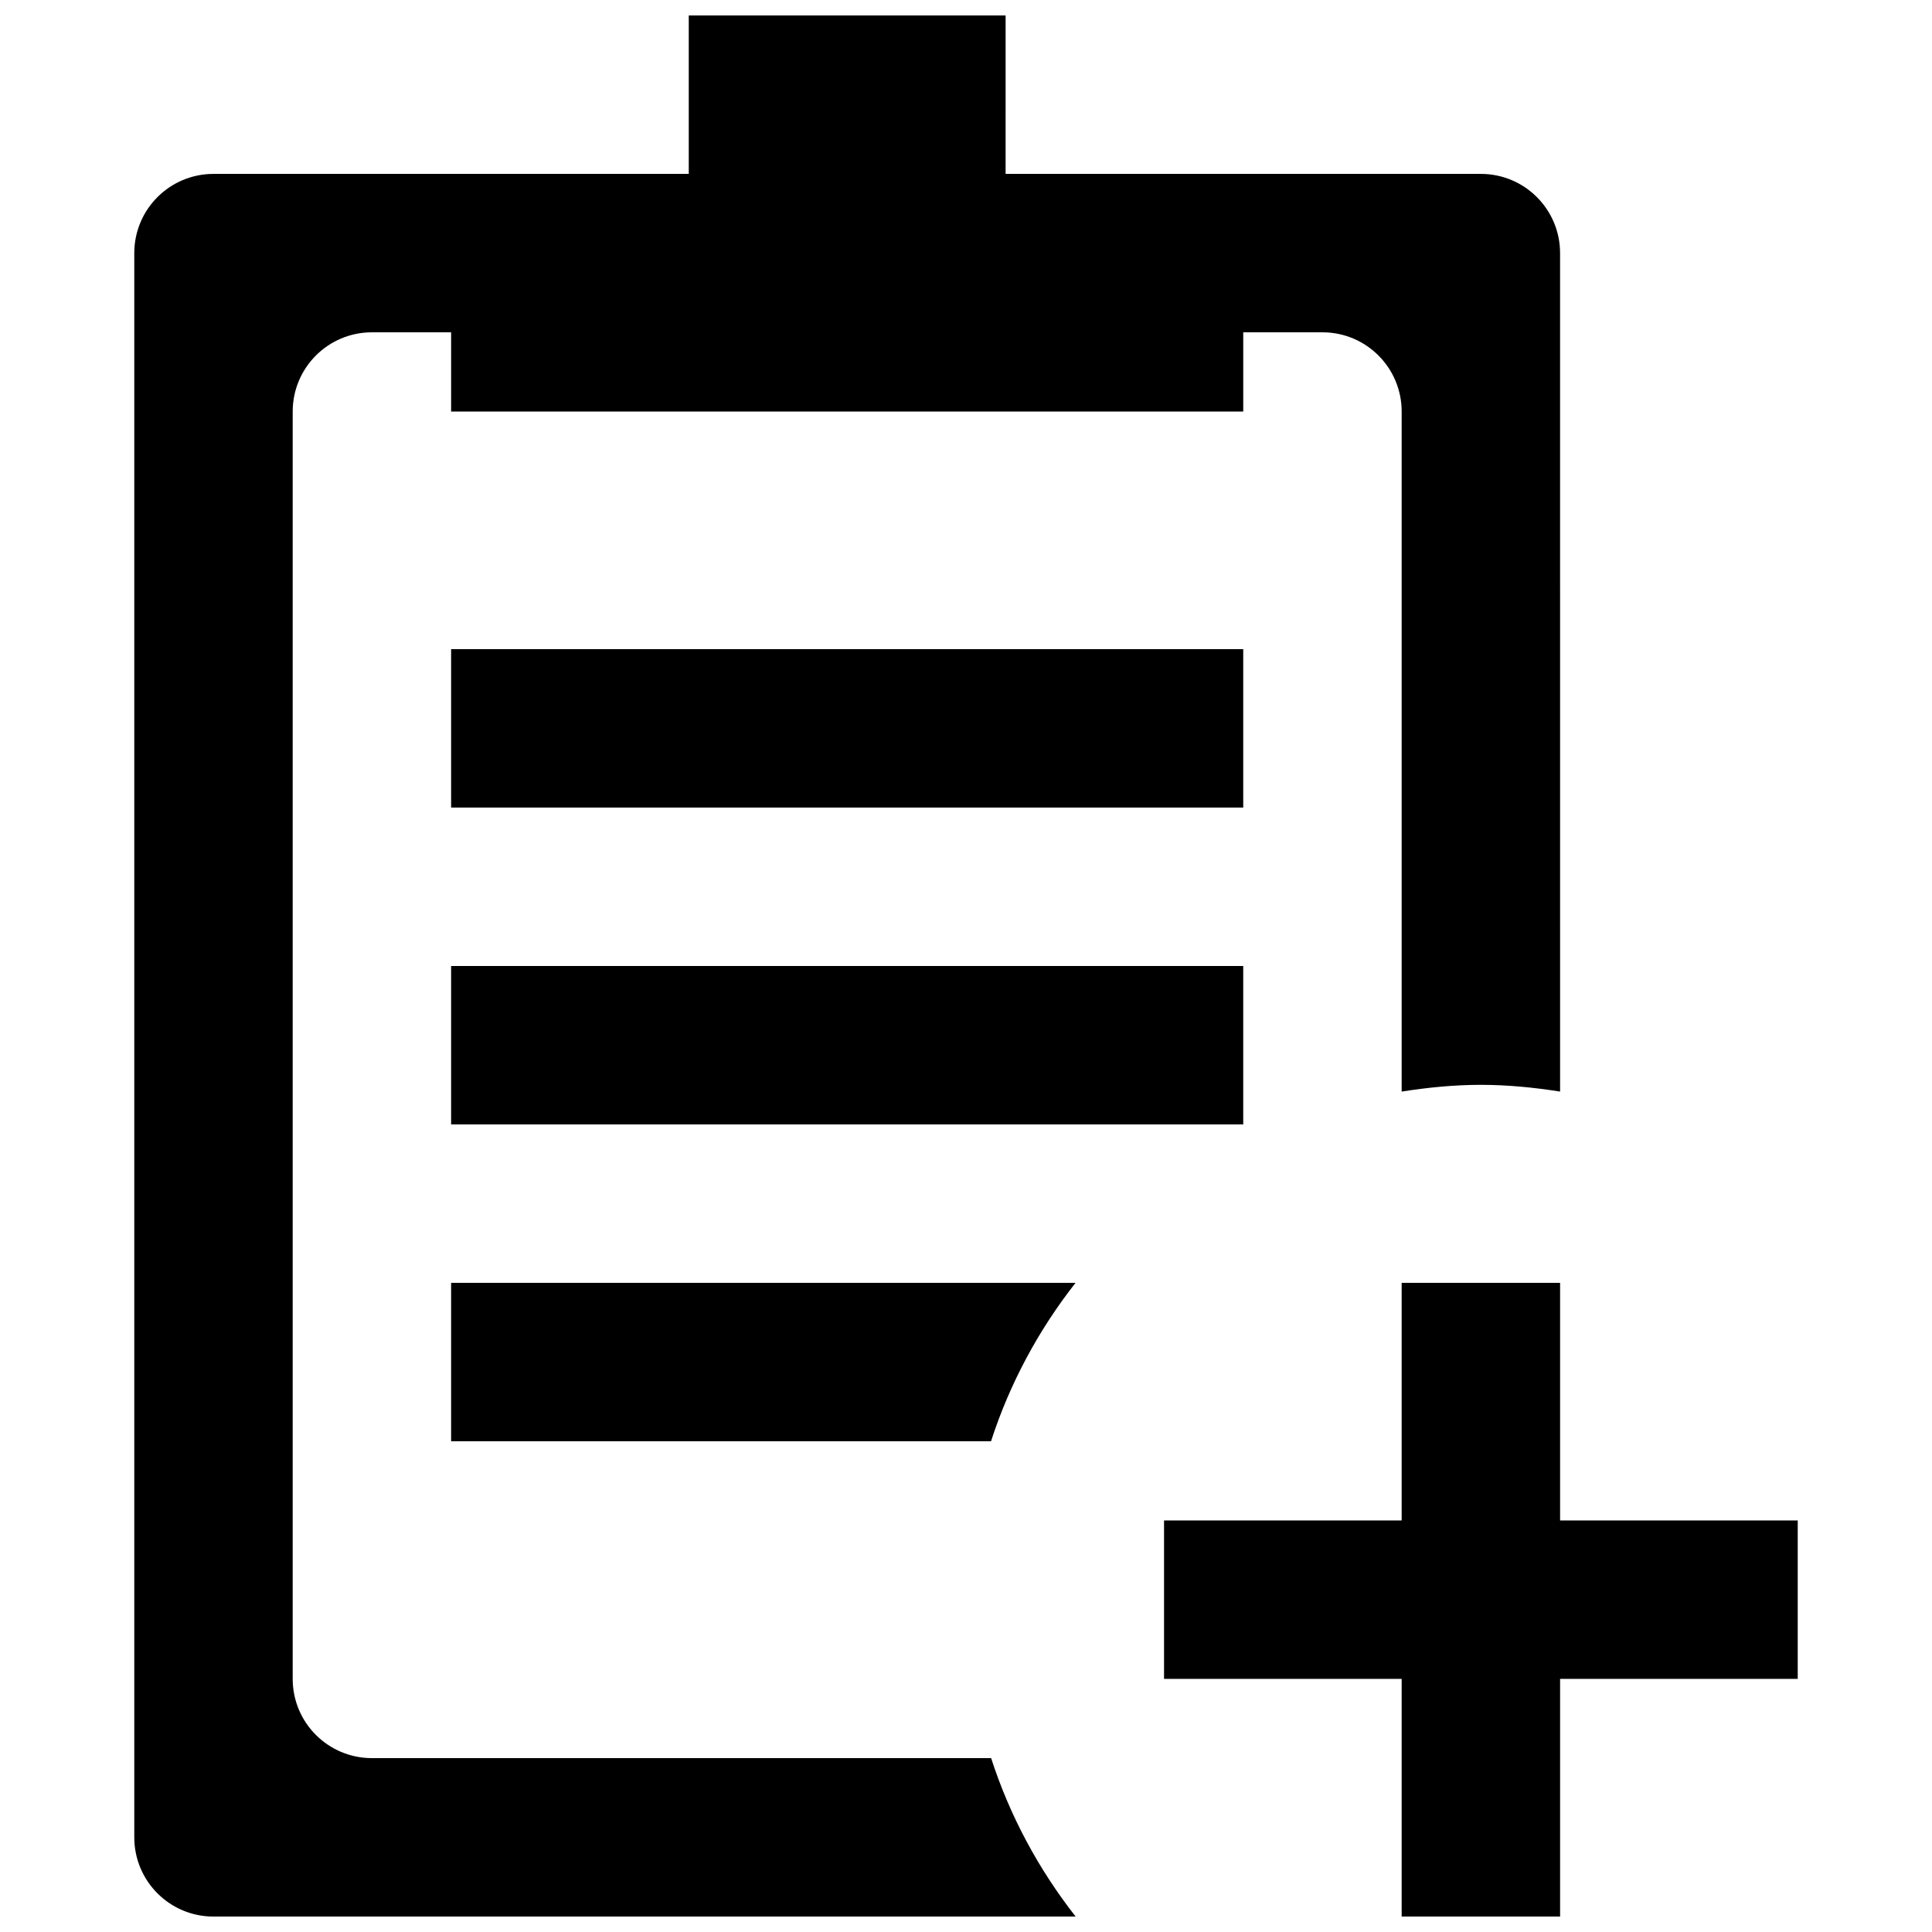
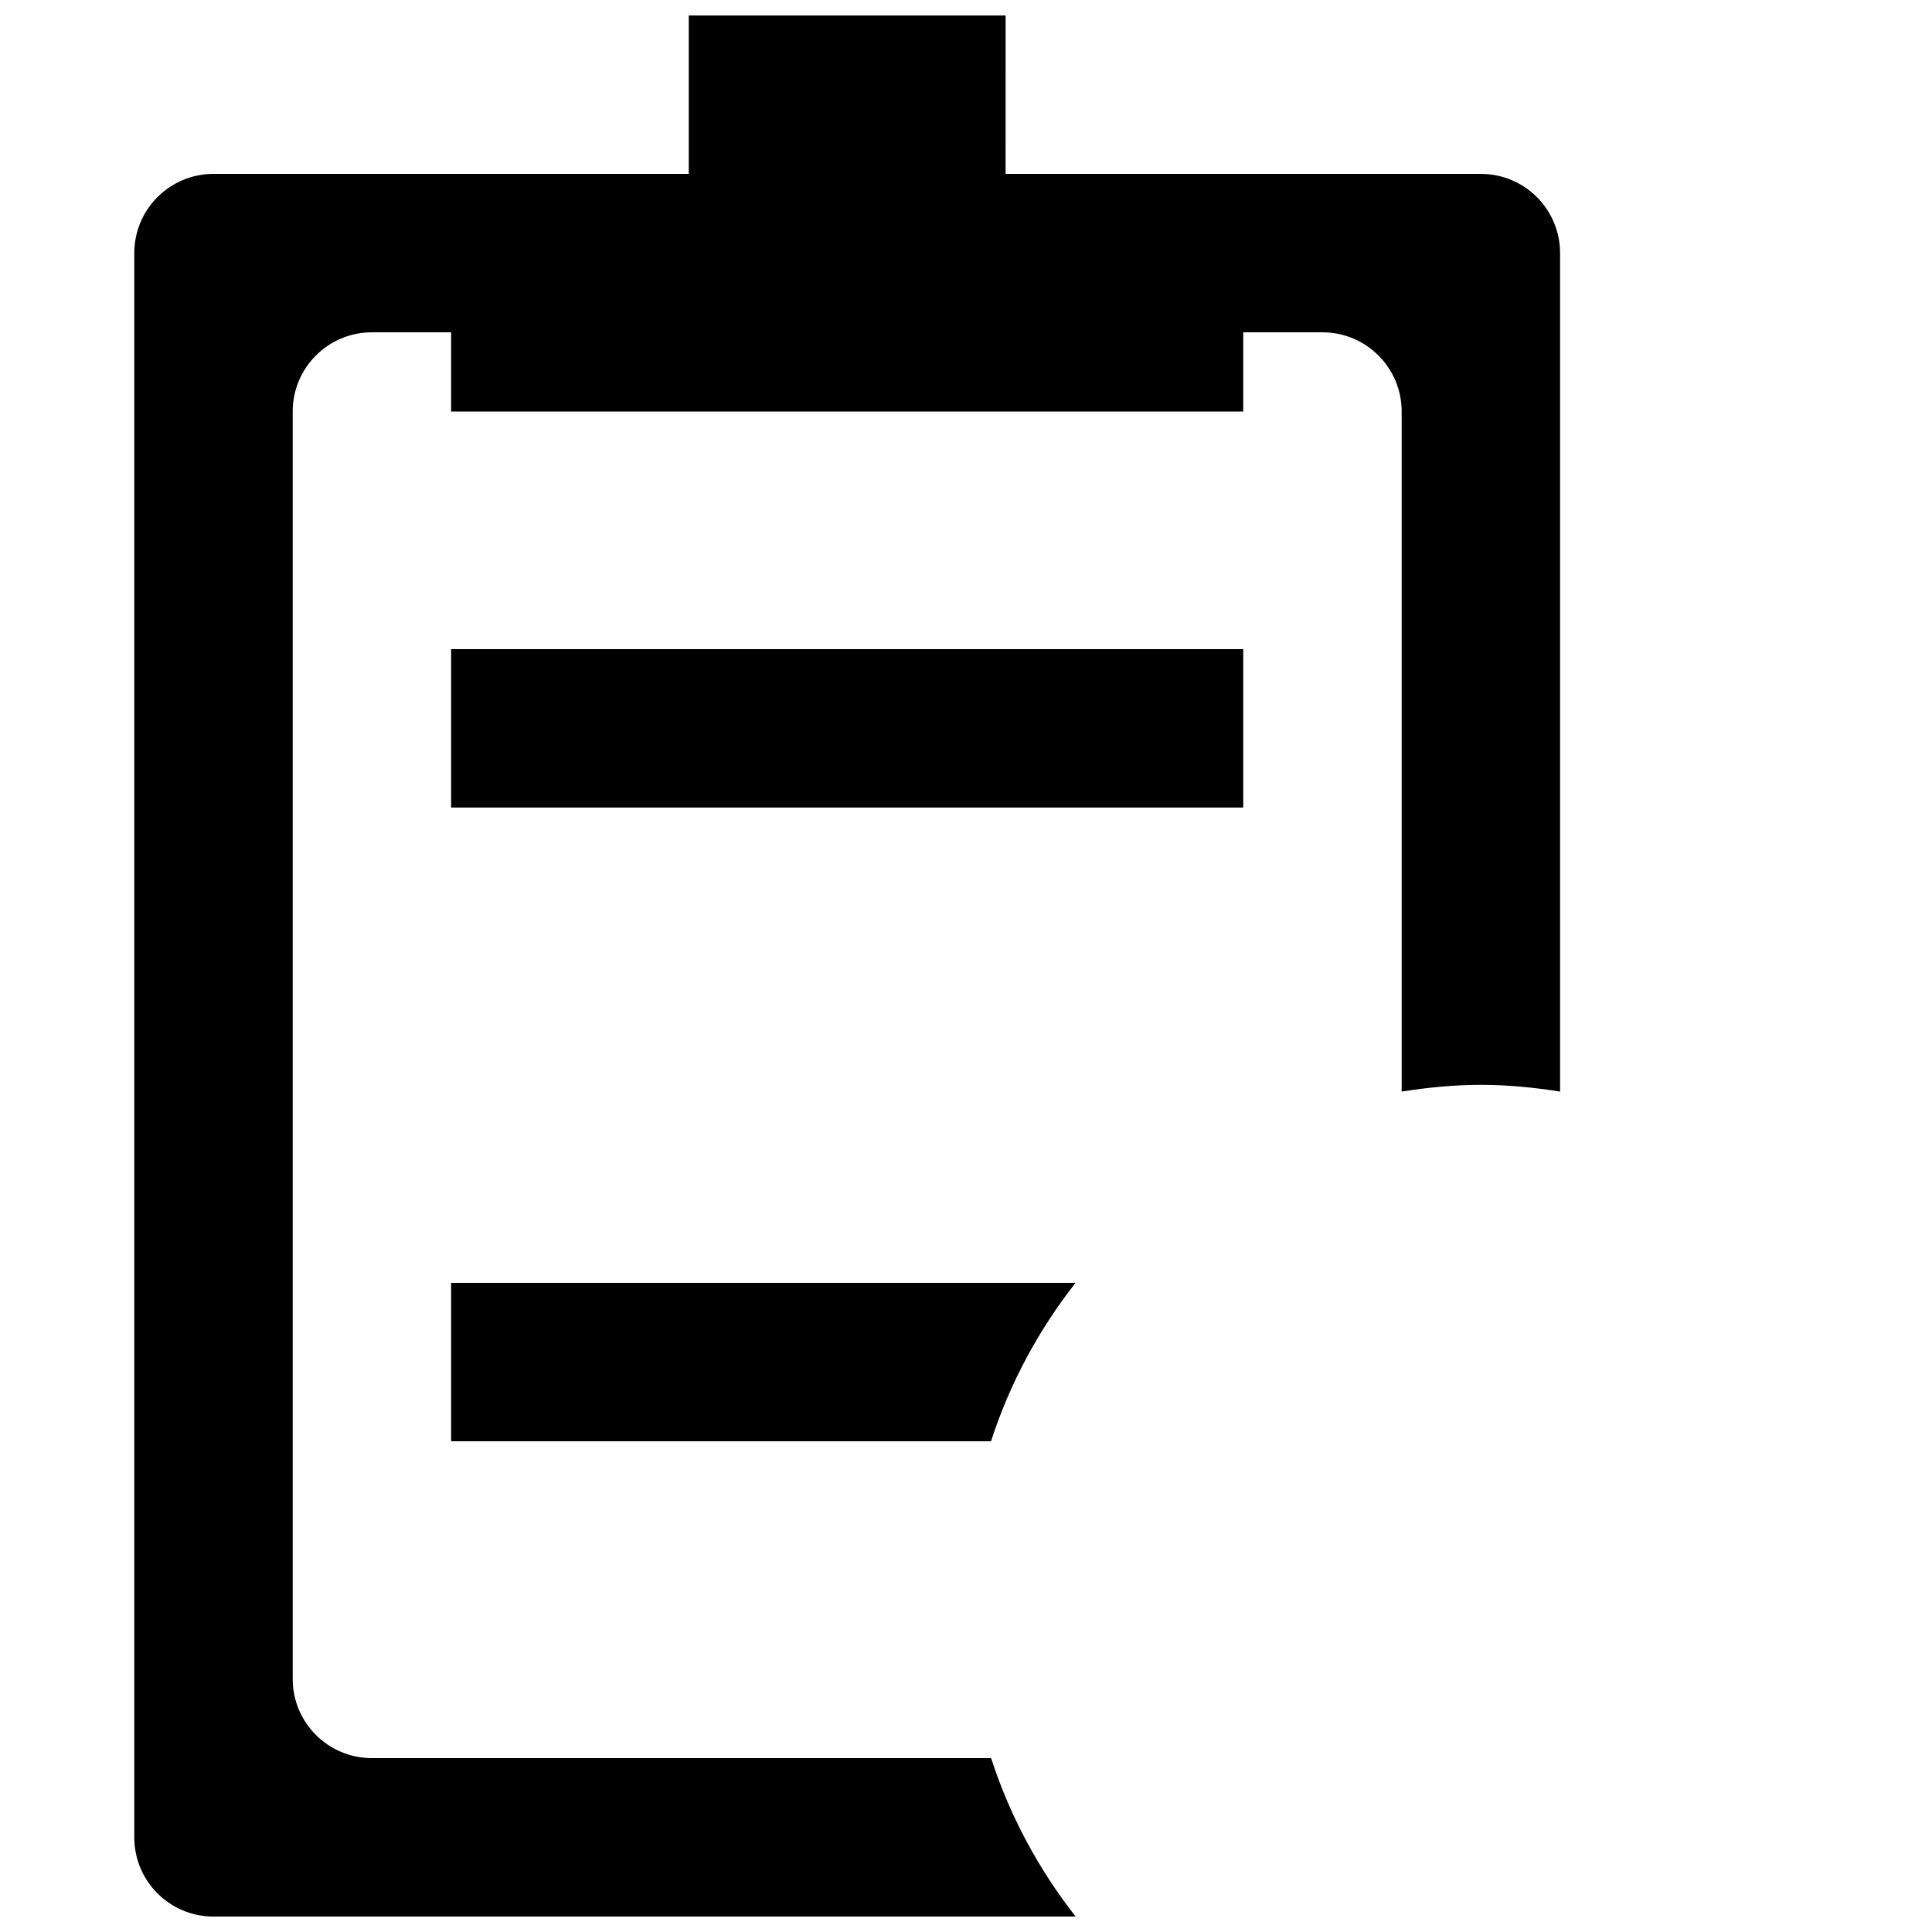
<svg xmlns="http://www.w3.org/2000/svg" width="800px" height="800px" version="1.1" viewBox="144 144 512 512">
  <defs>
    <clipPath id="b">
      <path d="m179 148.09h379v503.81h-379z" />
    </clipPath>
    <clipPath id="a">
-       <path d="m452 483h169v168.9h-169z" />
-     </clipPath>
+       </clipPath>
  </defs>
  <g clip-path="url(#b)">
    <path d="m242.56 609.92c-11.609 0-20.992-9.406-20.992-20.992v-335.87c0-11.586 9.383-20.992 20.992-20.992h20.992v20.992h209.92v-20.992h20.992c11.609 0 20.992 9.406 20.992 20.992v180.22c6.844-1.07 13.832-1.785 20.992-1.785 7.16 0 14.148 0.715 20.992 1.785l-0.004-222.2c0-11.586-9.383-20.992-20.992-20.992h-125.95l0.004-41.984h-83.969v41.984h-125.95c-11.609 0-20.992 9.402-20.992 20.992v419.84c0 11.586 9.383 20.992 20.992 20.992h228.48c-9.762-12.449-17.422-26.598-22.398-41.984z" />
  </g>
  <path d="m263.55 525.95h143.08c4.977-15.387 12.637-29.535 22.398-41.984h-165.48z" />
  <path d="m263.55 316.03h209.92v41.984h-209.92z" />
-   <path d="m263.55 400h209.92v41.984h-209.92z" />
  <g clip-path="url(#a)">
    <path d="m557.44 546.94v-62.977h-41.984v62.977h-62.973v41.984h62.973v62.977h41.984v-62.977h62.977v-41.984z" />
  </g>
</svg>